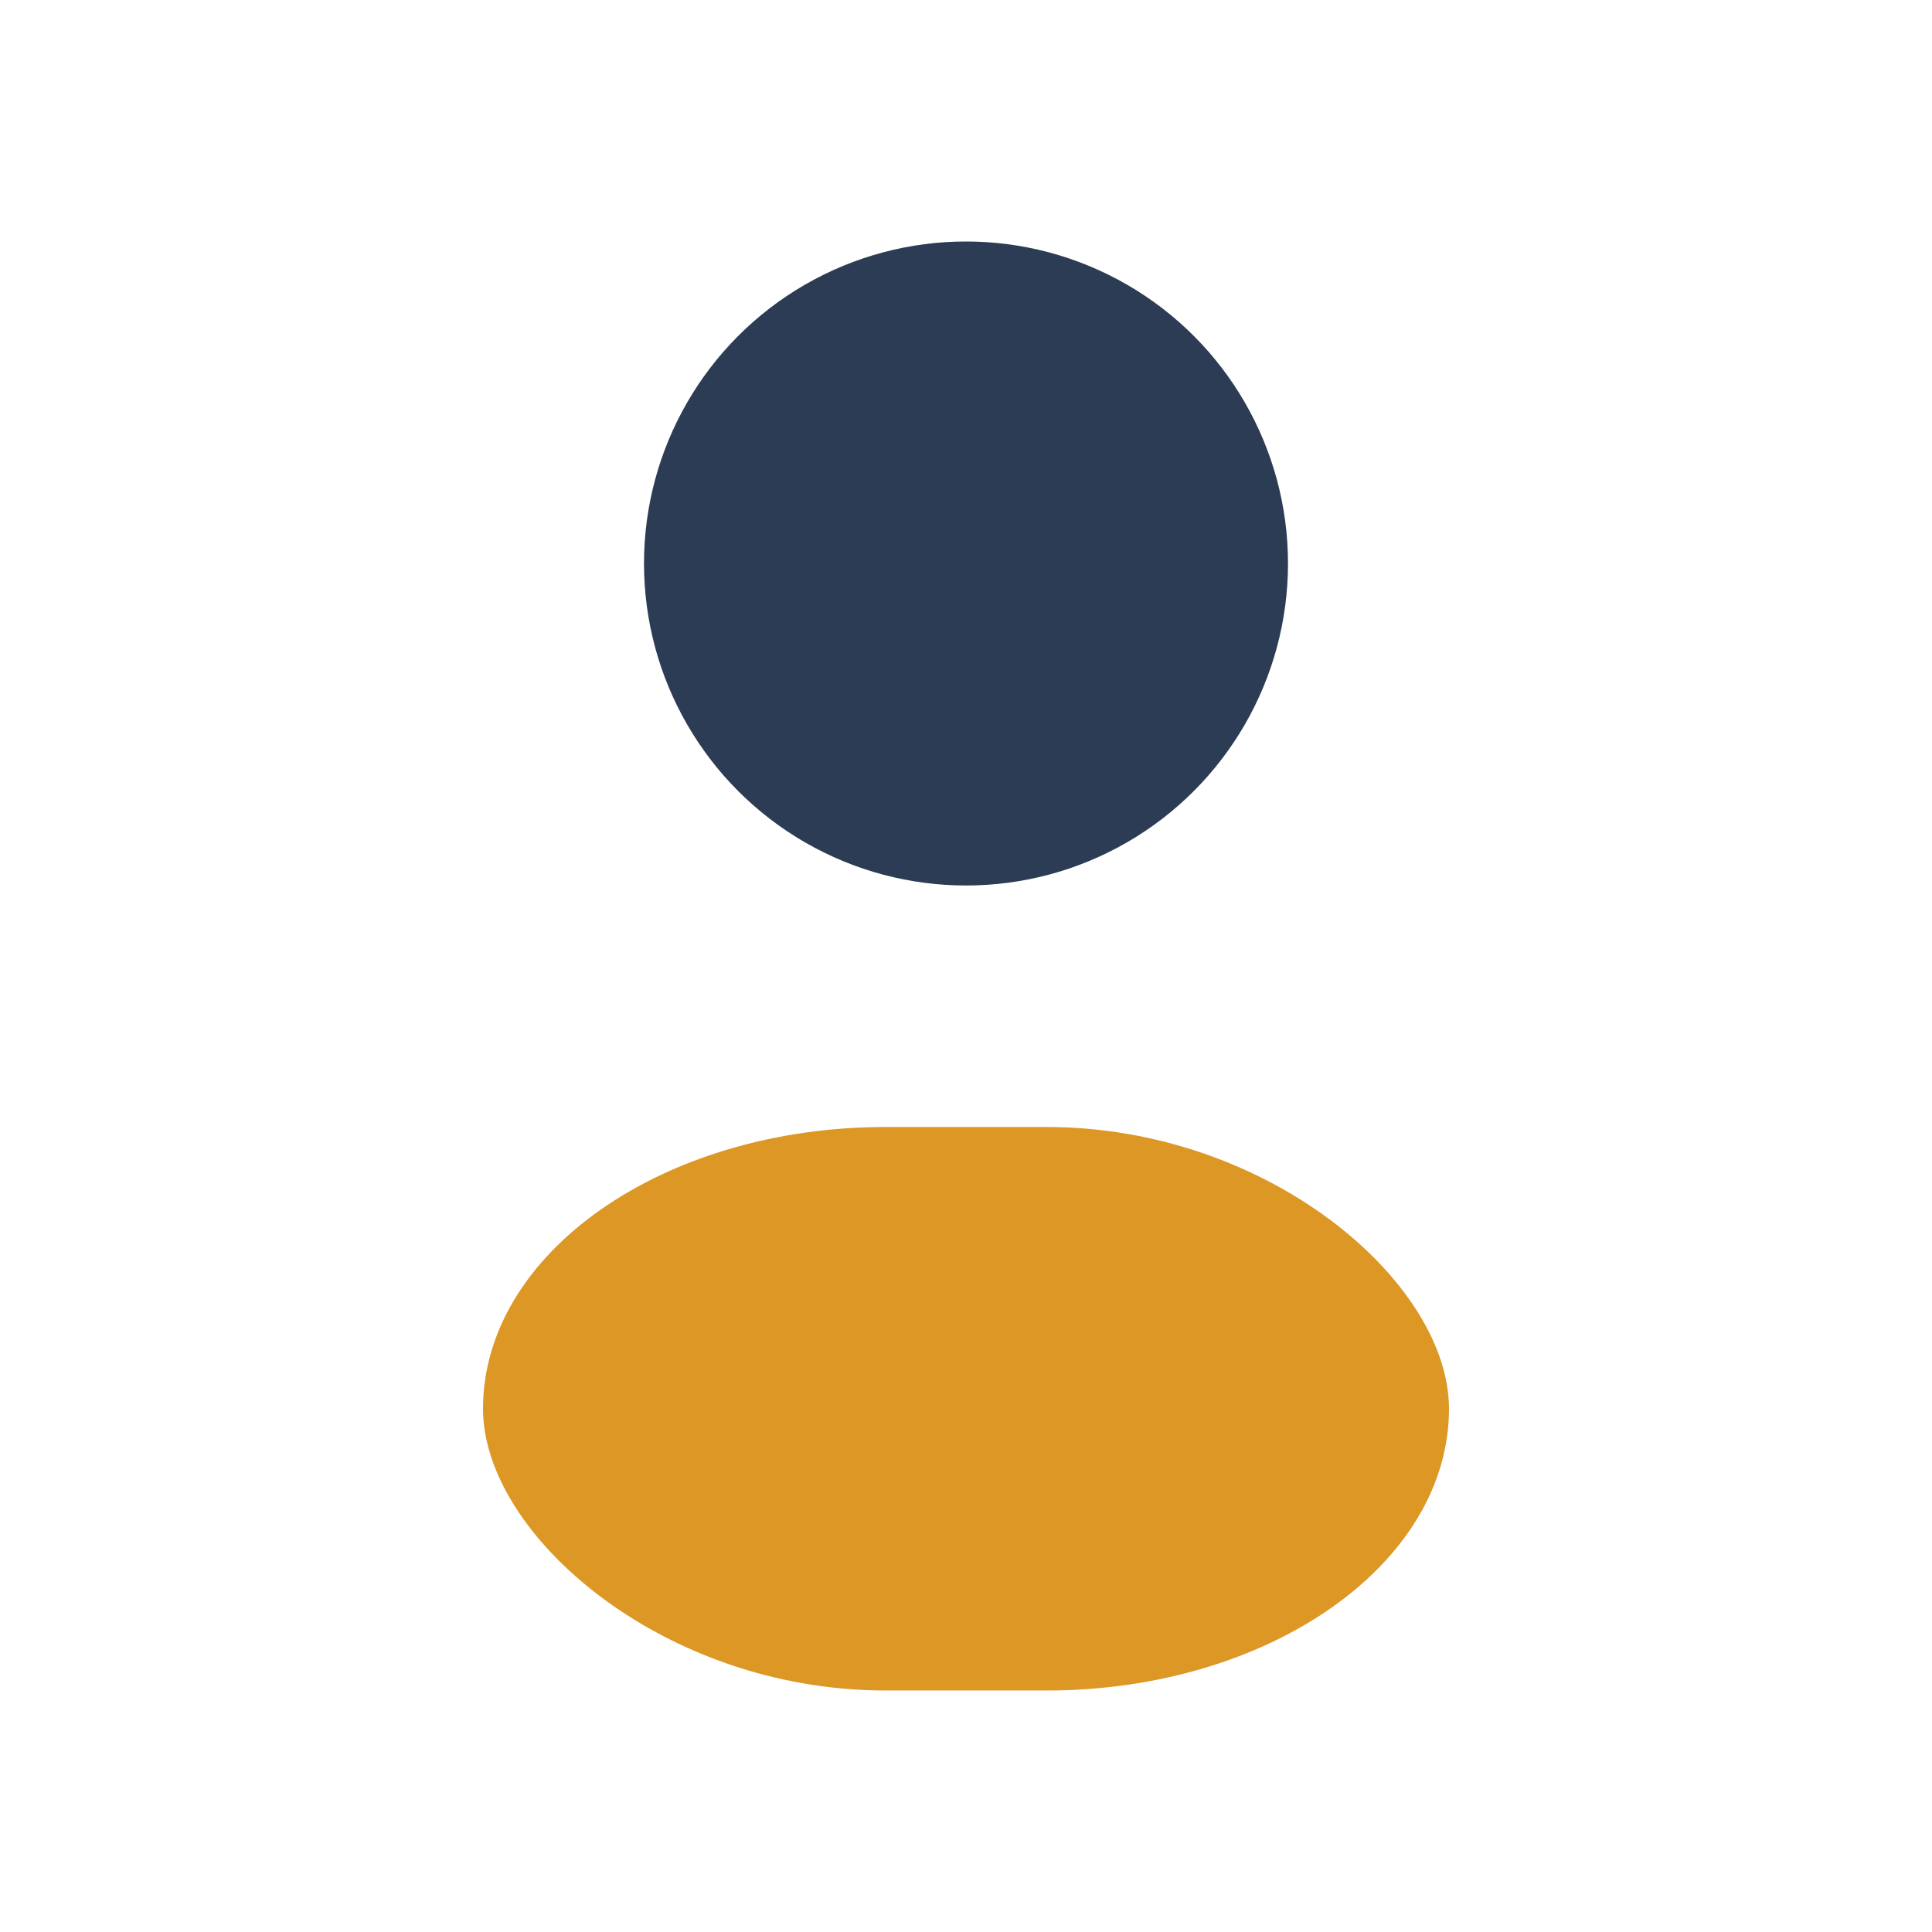
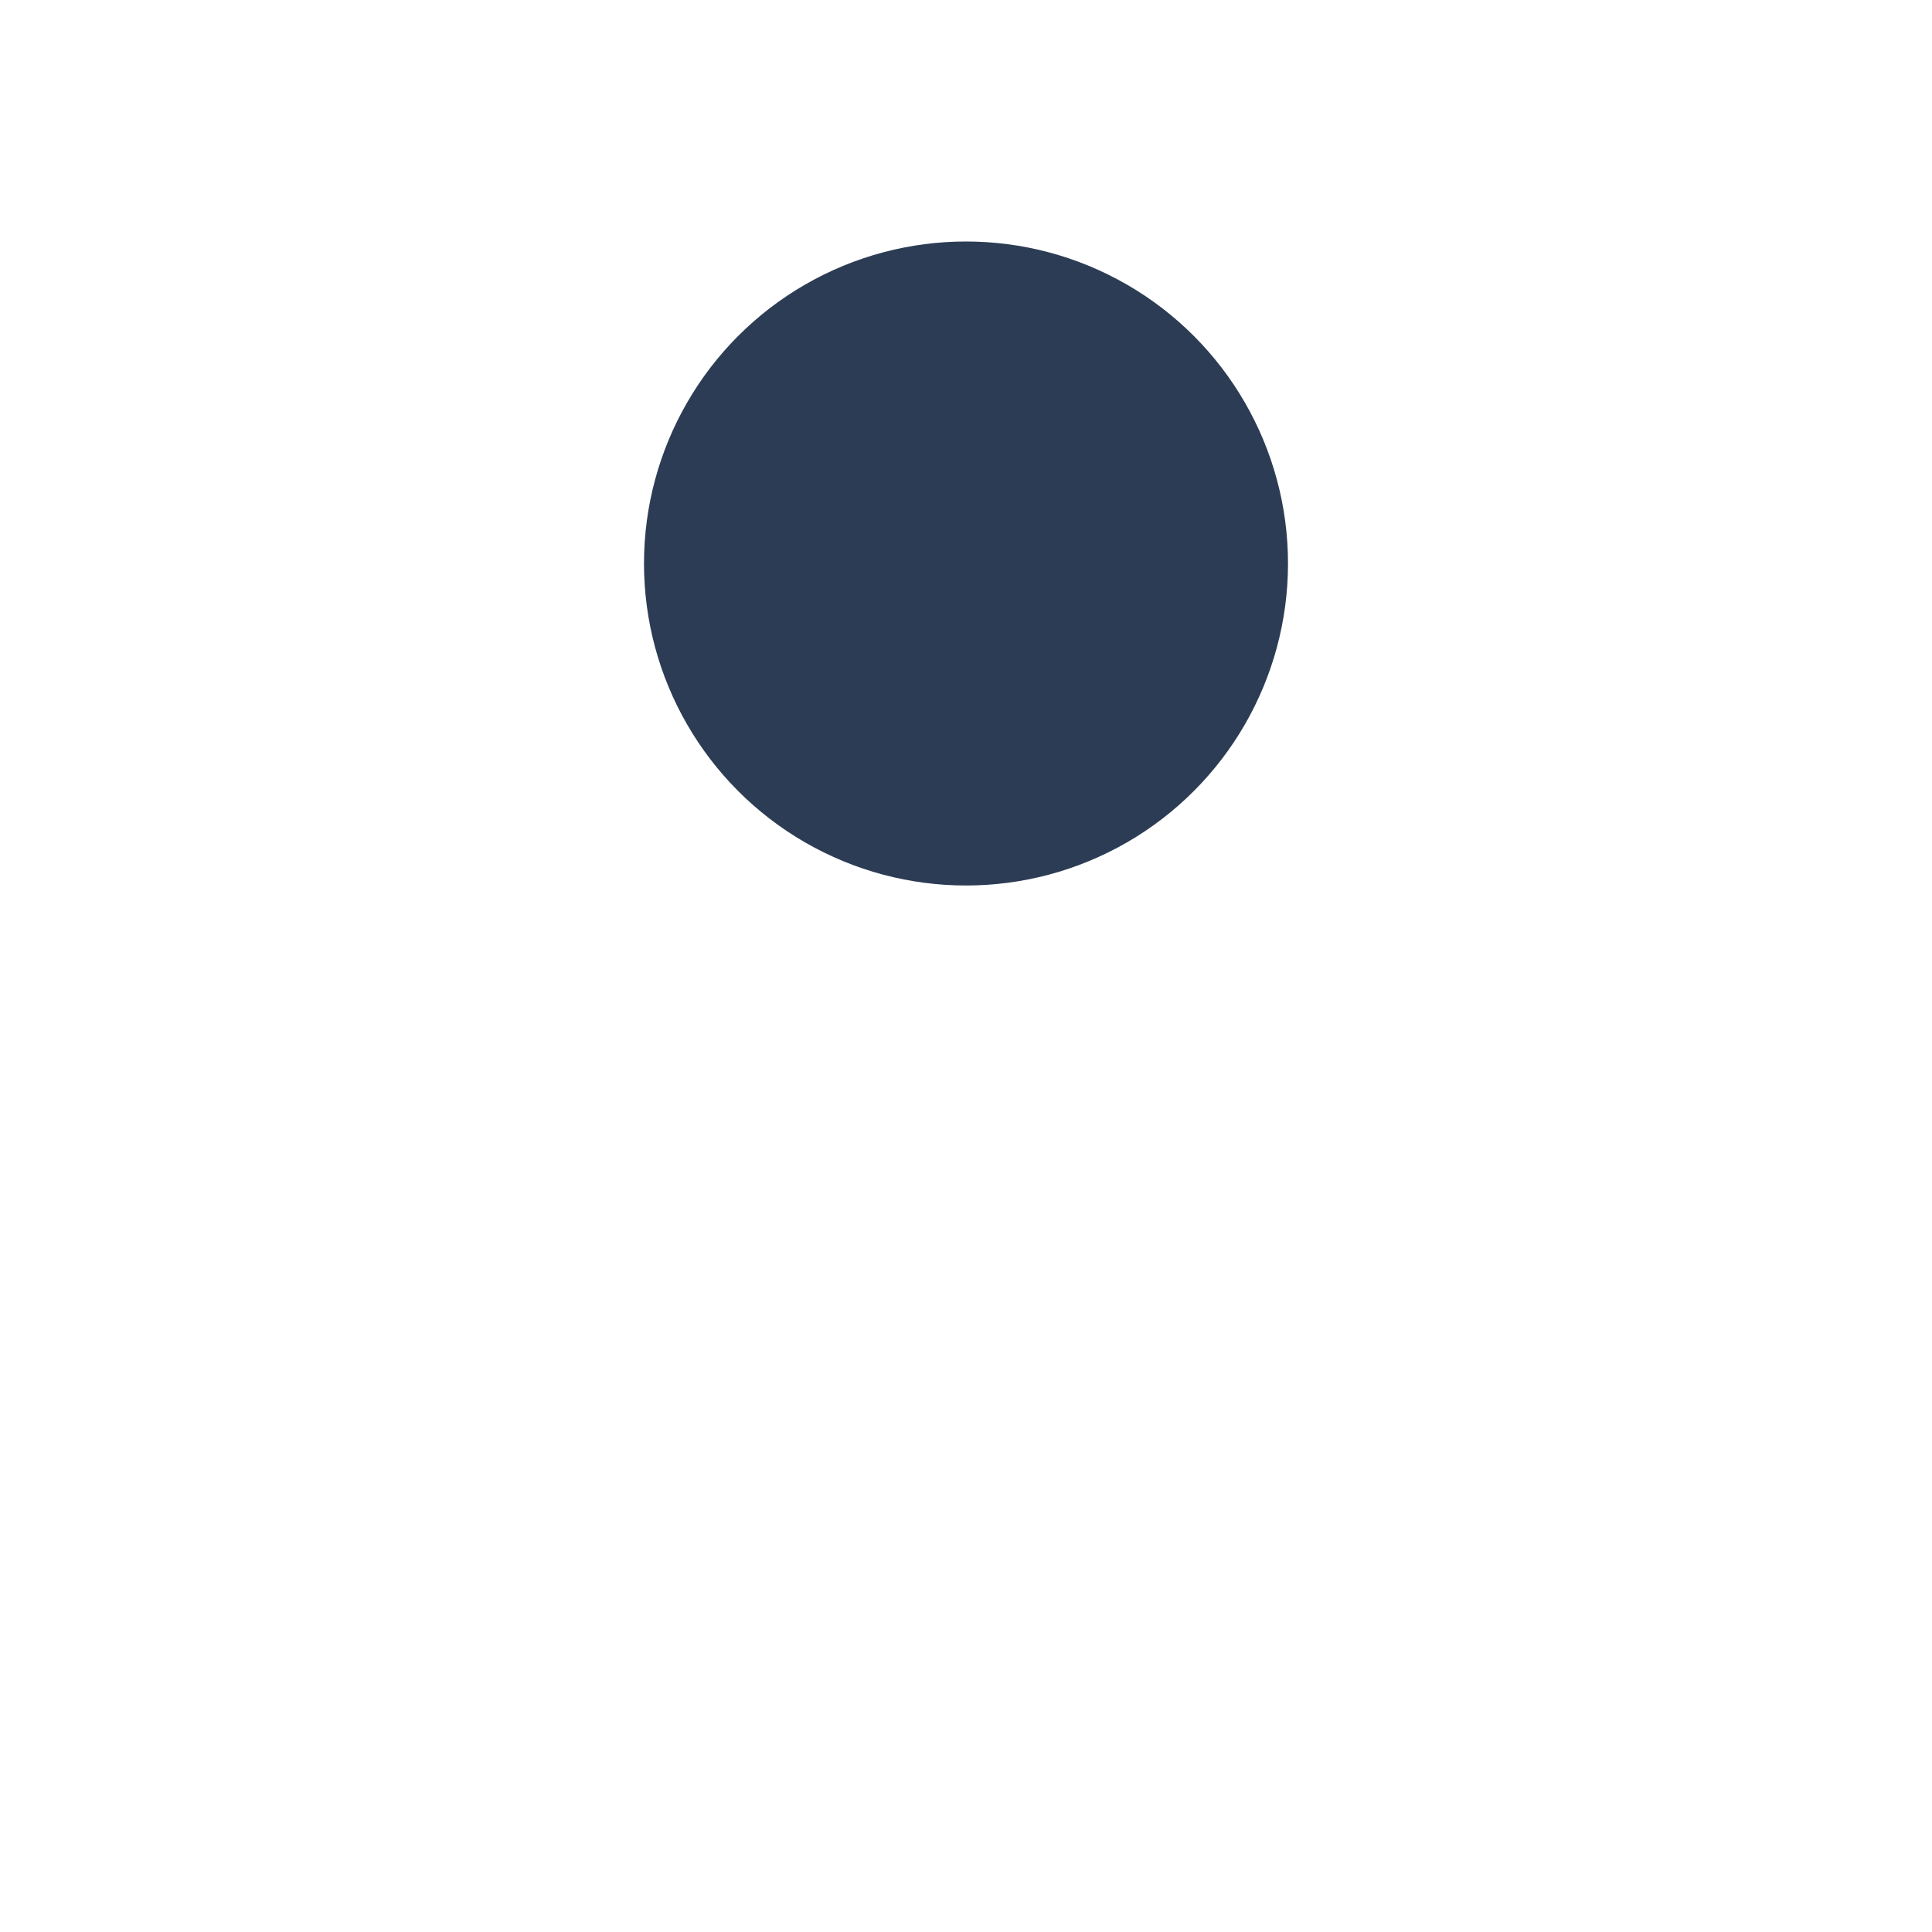
<svg xmlns="http://www.w3.org/2000/svg" width="32" height="32" viewBox="0 0 24 24">
  <circle cx="12" cy="7" r="4" fill="#2C3C54" />
-   <rect x="6" y="14" width="12" height="7" rx="5" fill="#DC9725" />
</svg>